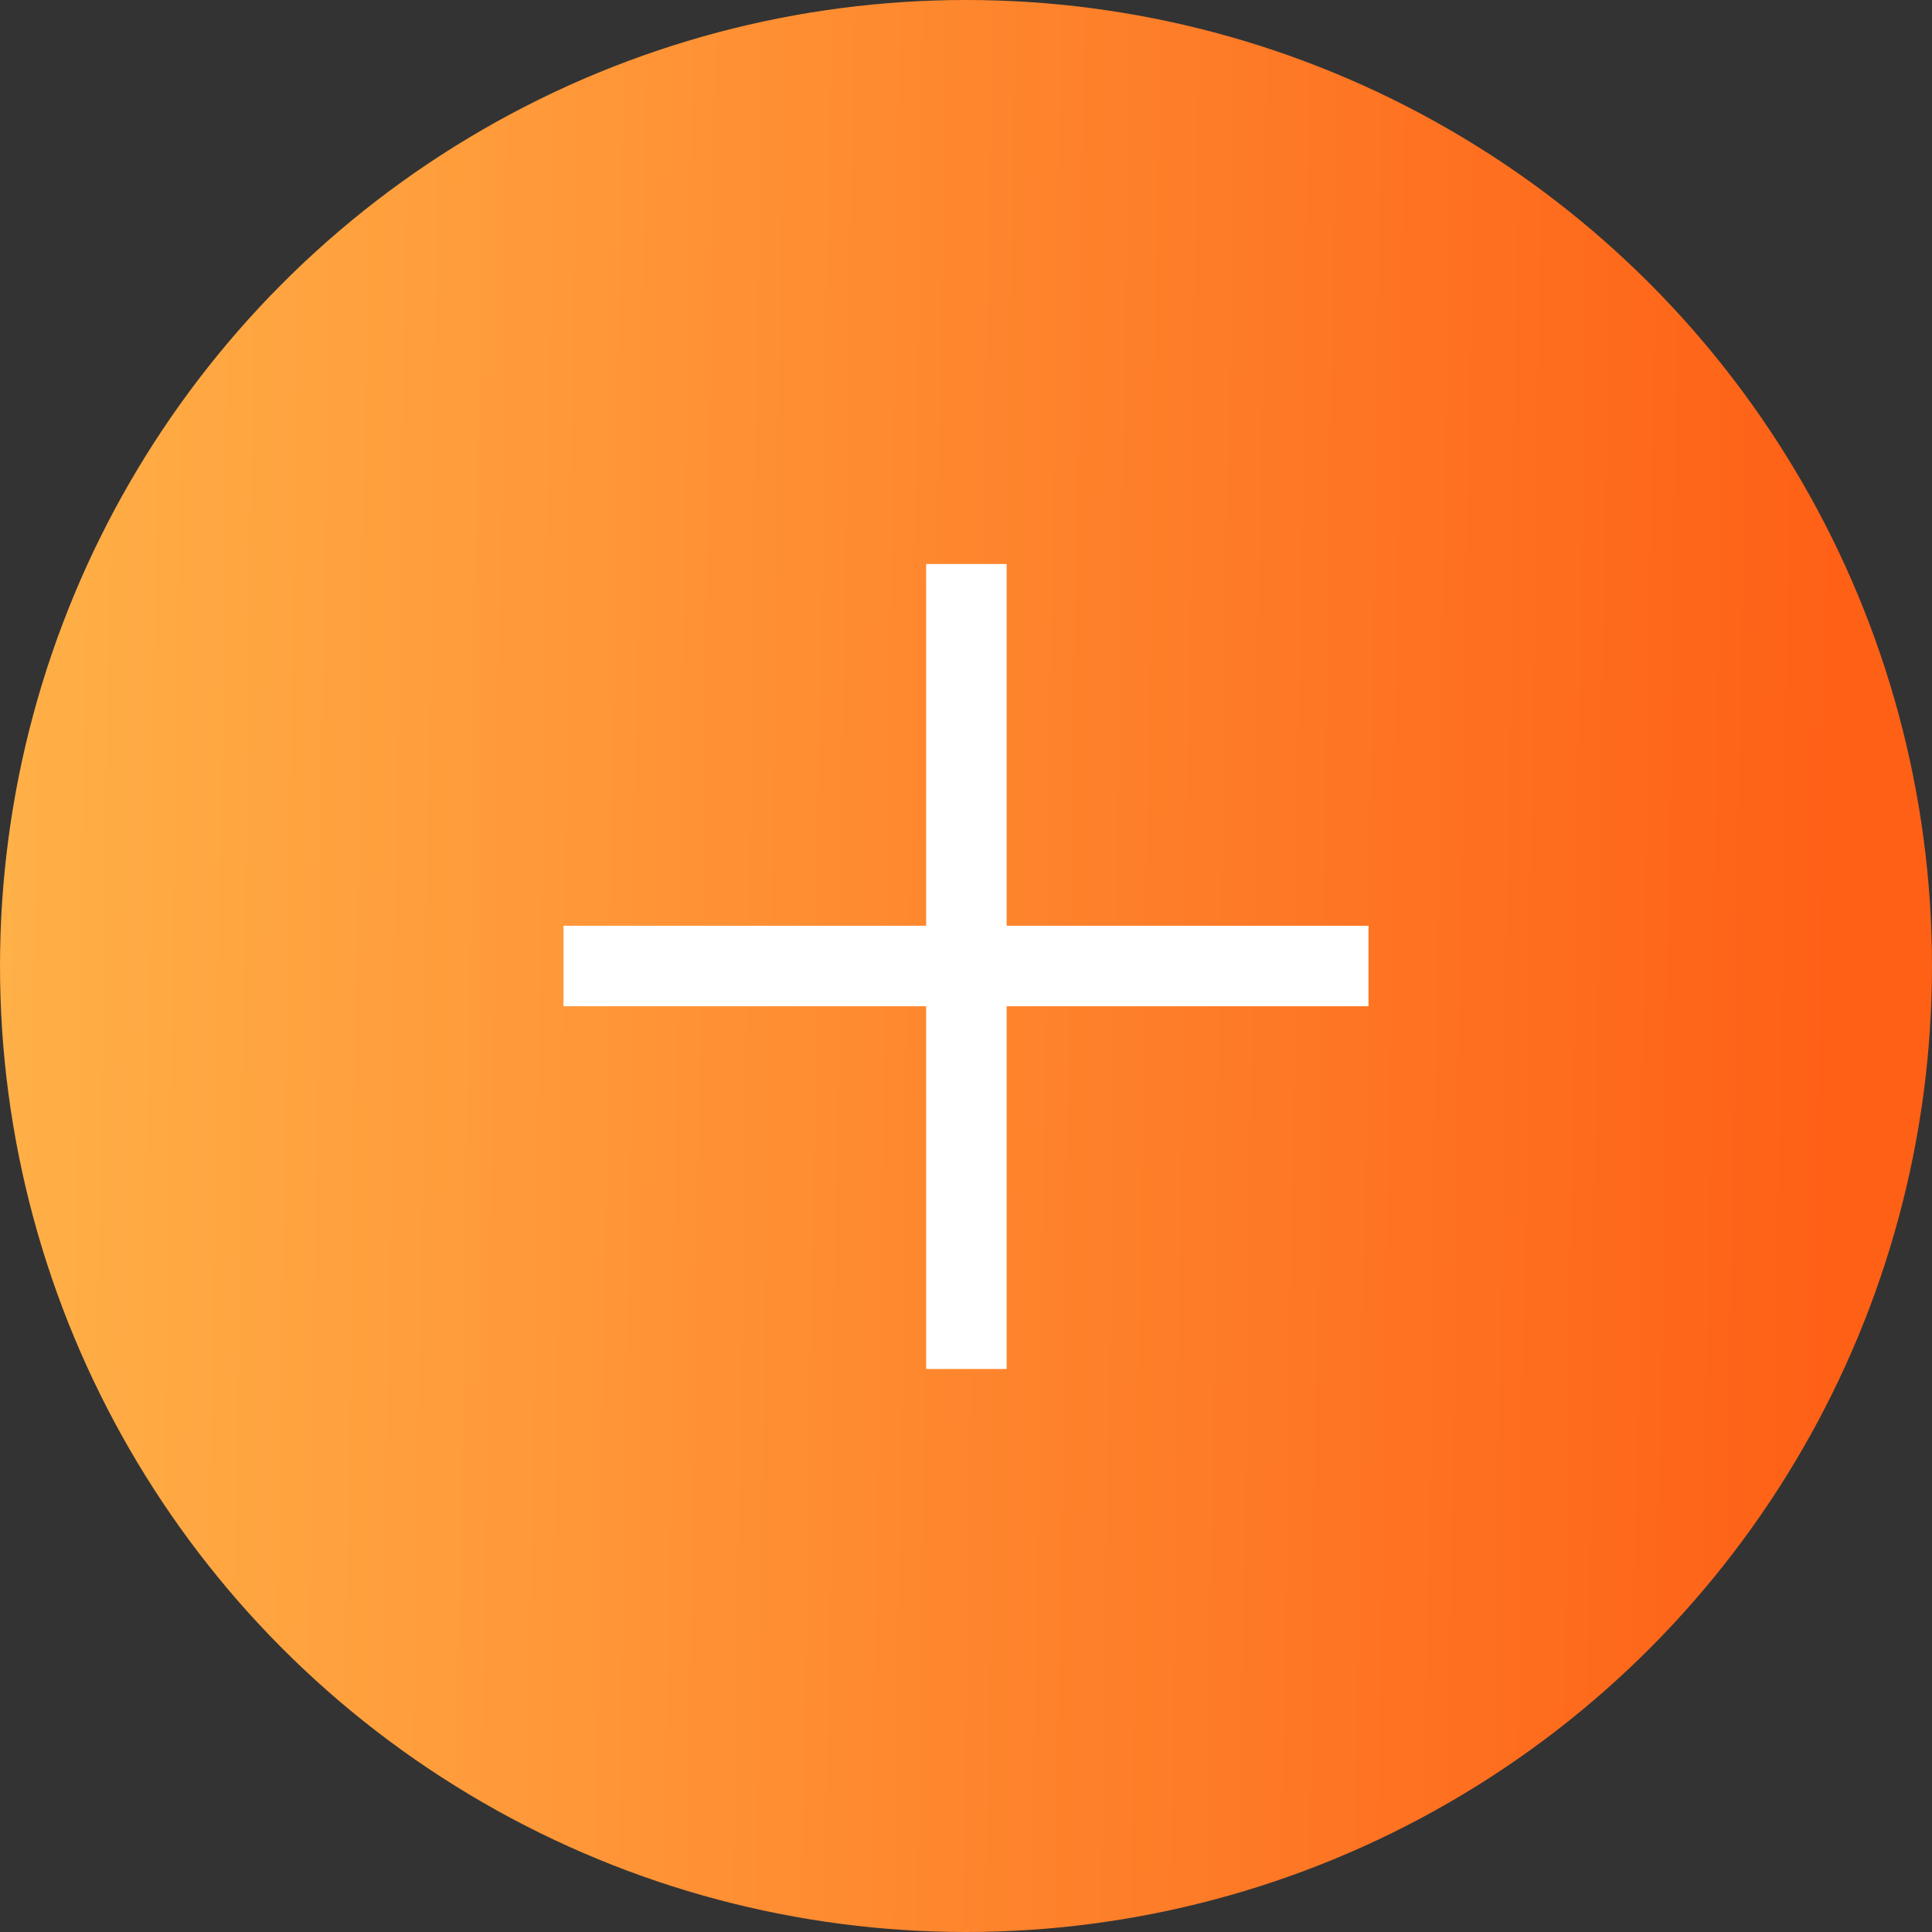
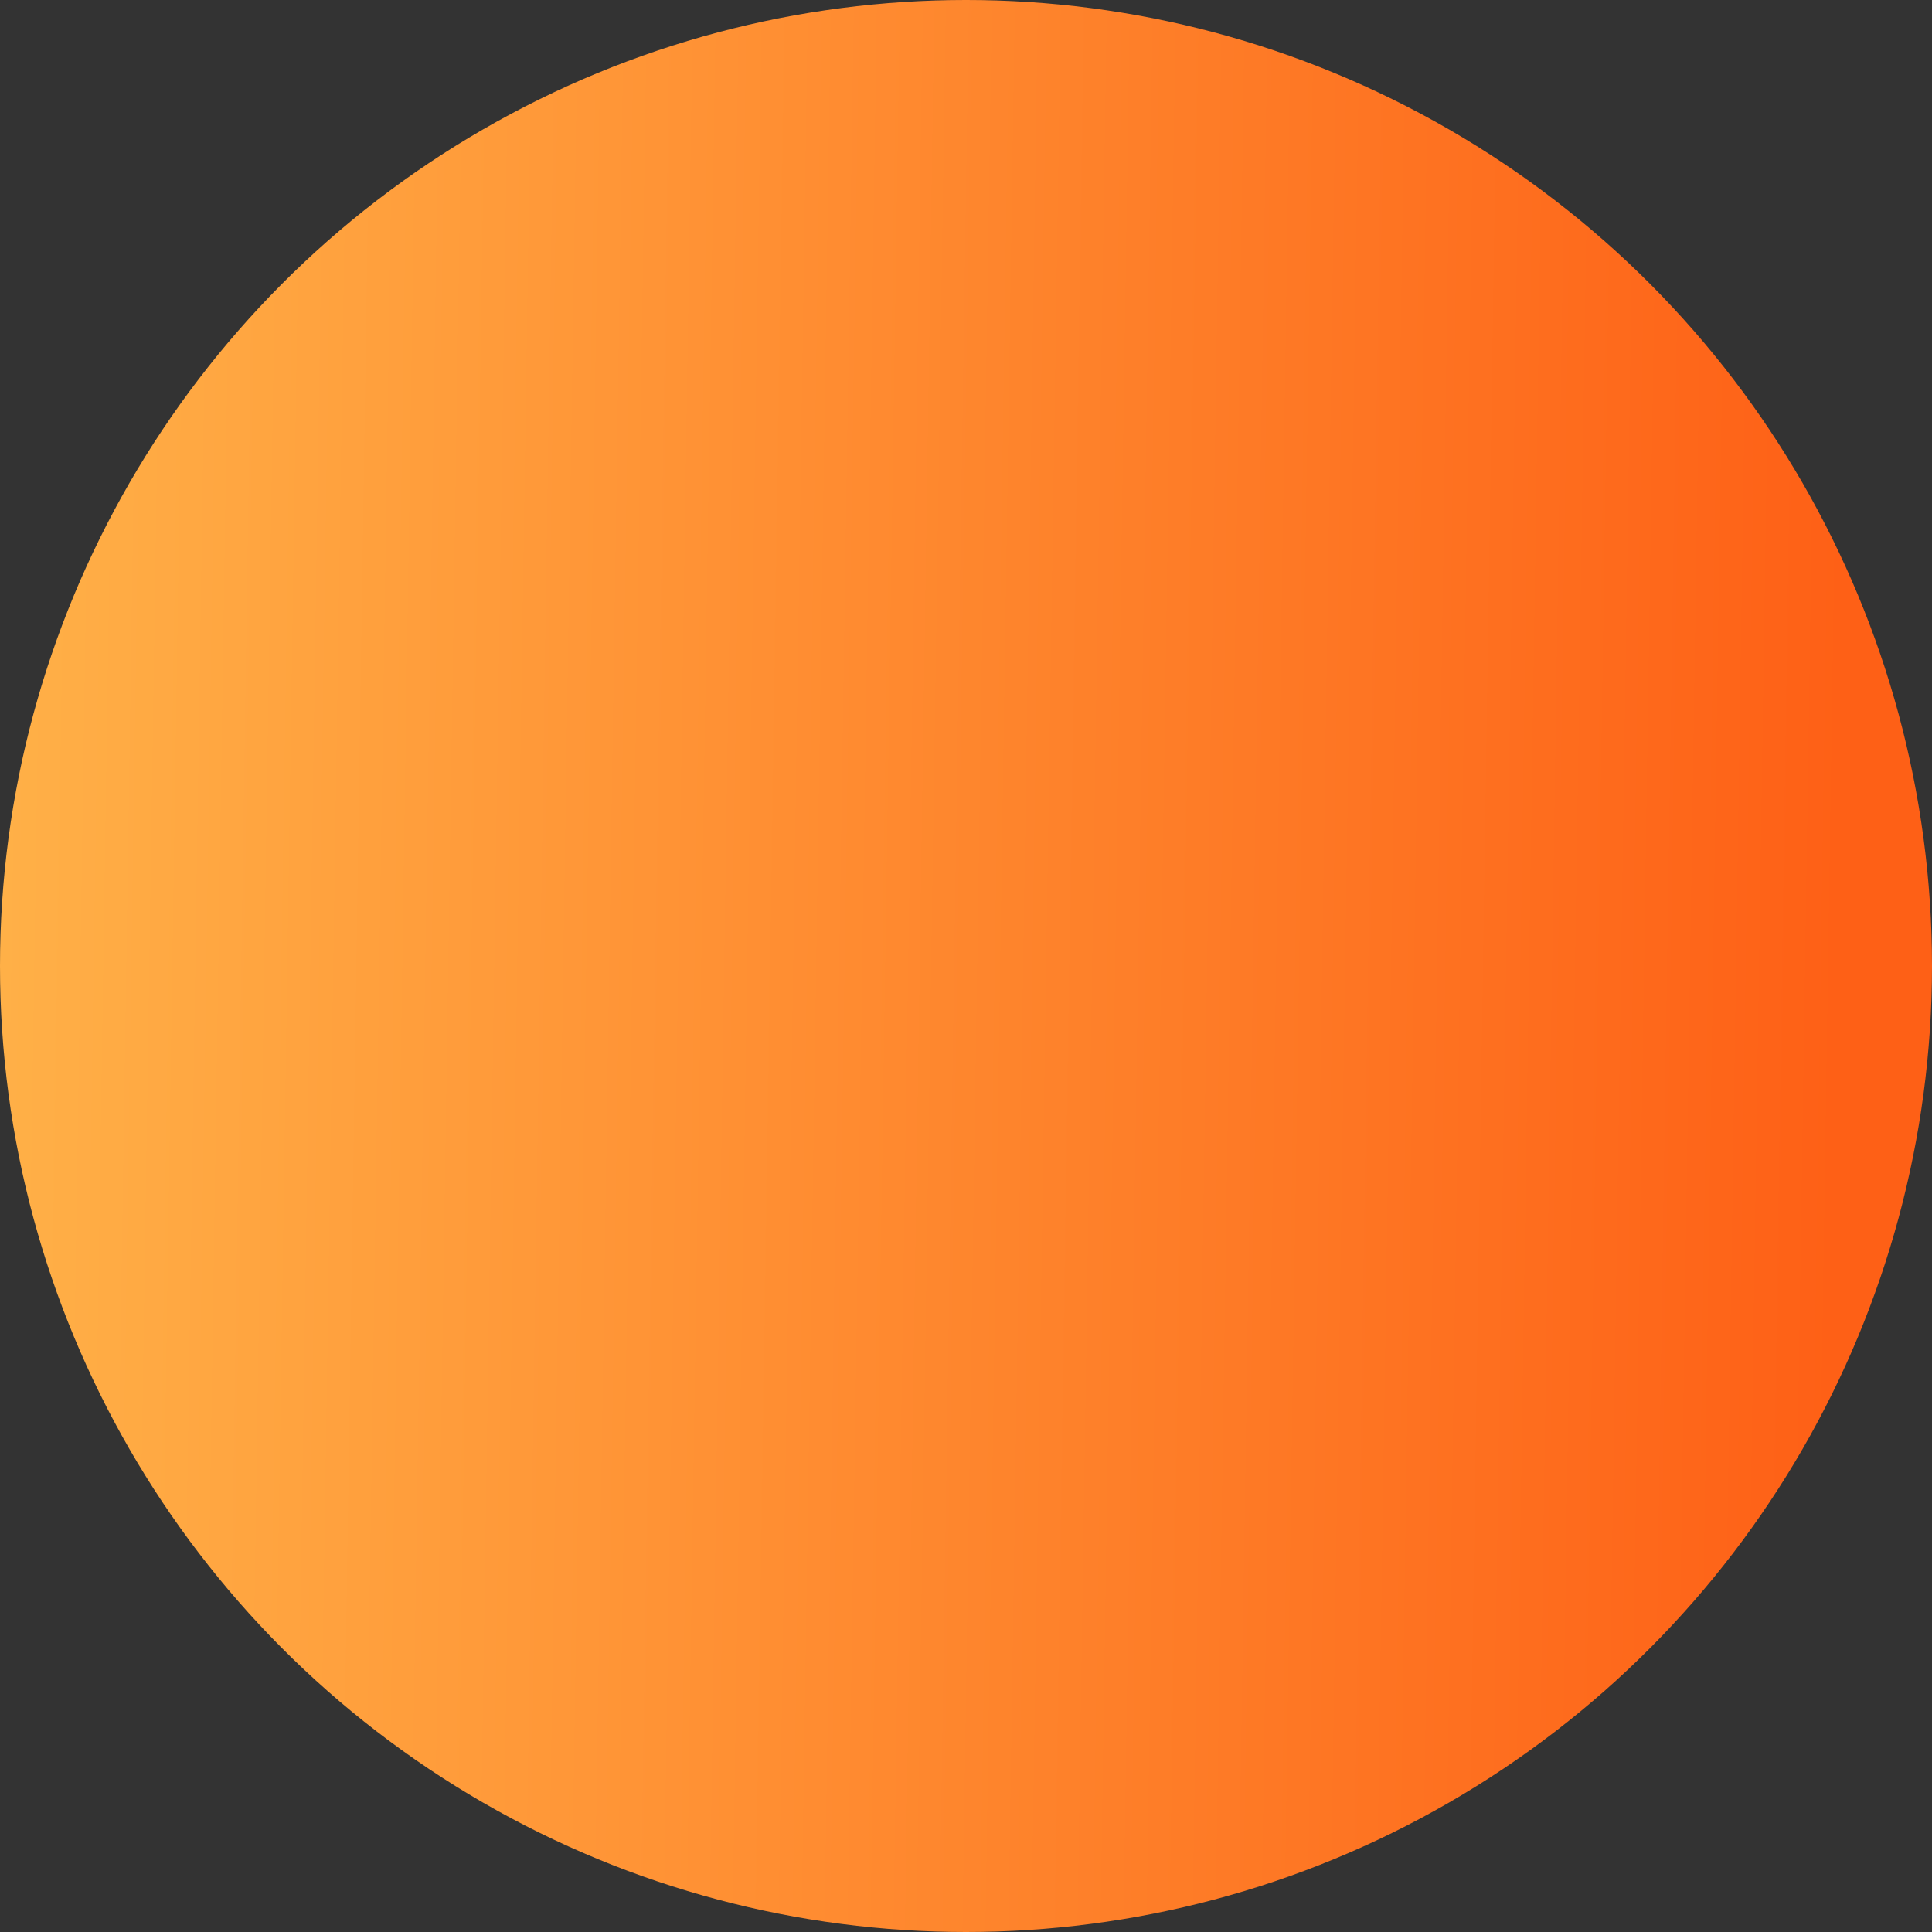
<svg xmlns="http://www.w3.org/2000/svg" width="24" height="24" viewBox="0 0 24 24" fill="none">
  <rect x="0" y="0" width="24" height="24" fill="#333333" stroke="none" />
  <circle cx="12" cy="12" r="12" fill="url(#paint0_linear_252_555)" />
-   <path d="M7 12H17" stroke="white" />
-   <path d="M12.005 7.006L12.005 17.006" stroke="white" />
  <defs>
    <linearGradient id="paint0_linear_252_555" x1="-1.17872e-08" y1="12" x2="22.843" y2="12.349" gradientUnits="userSpaceOnUse">
      <stop stop-color="#FFB047" />
      <stop offset="1" stop-color="#FE6016" />
    </linearGradient>
  </defs>
</svg>